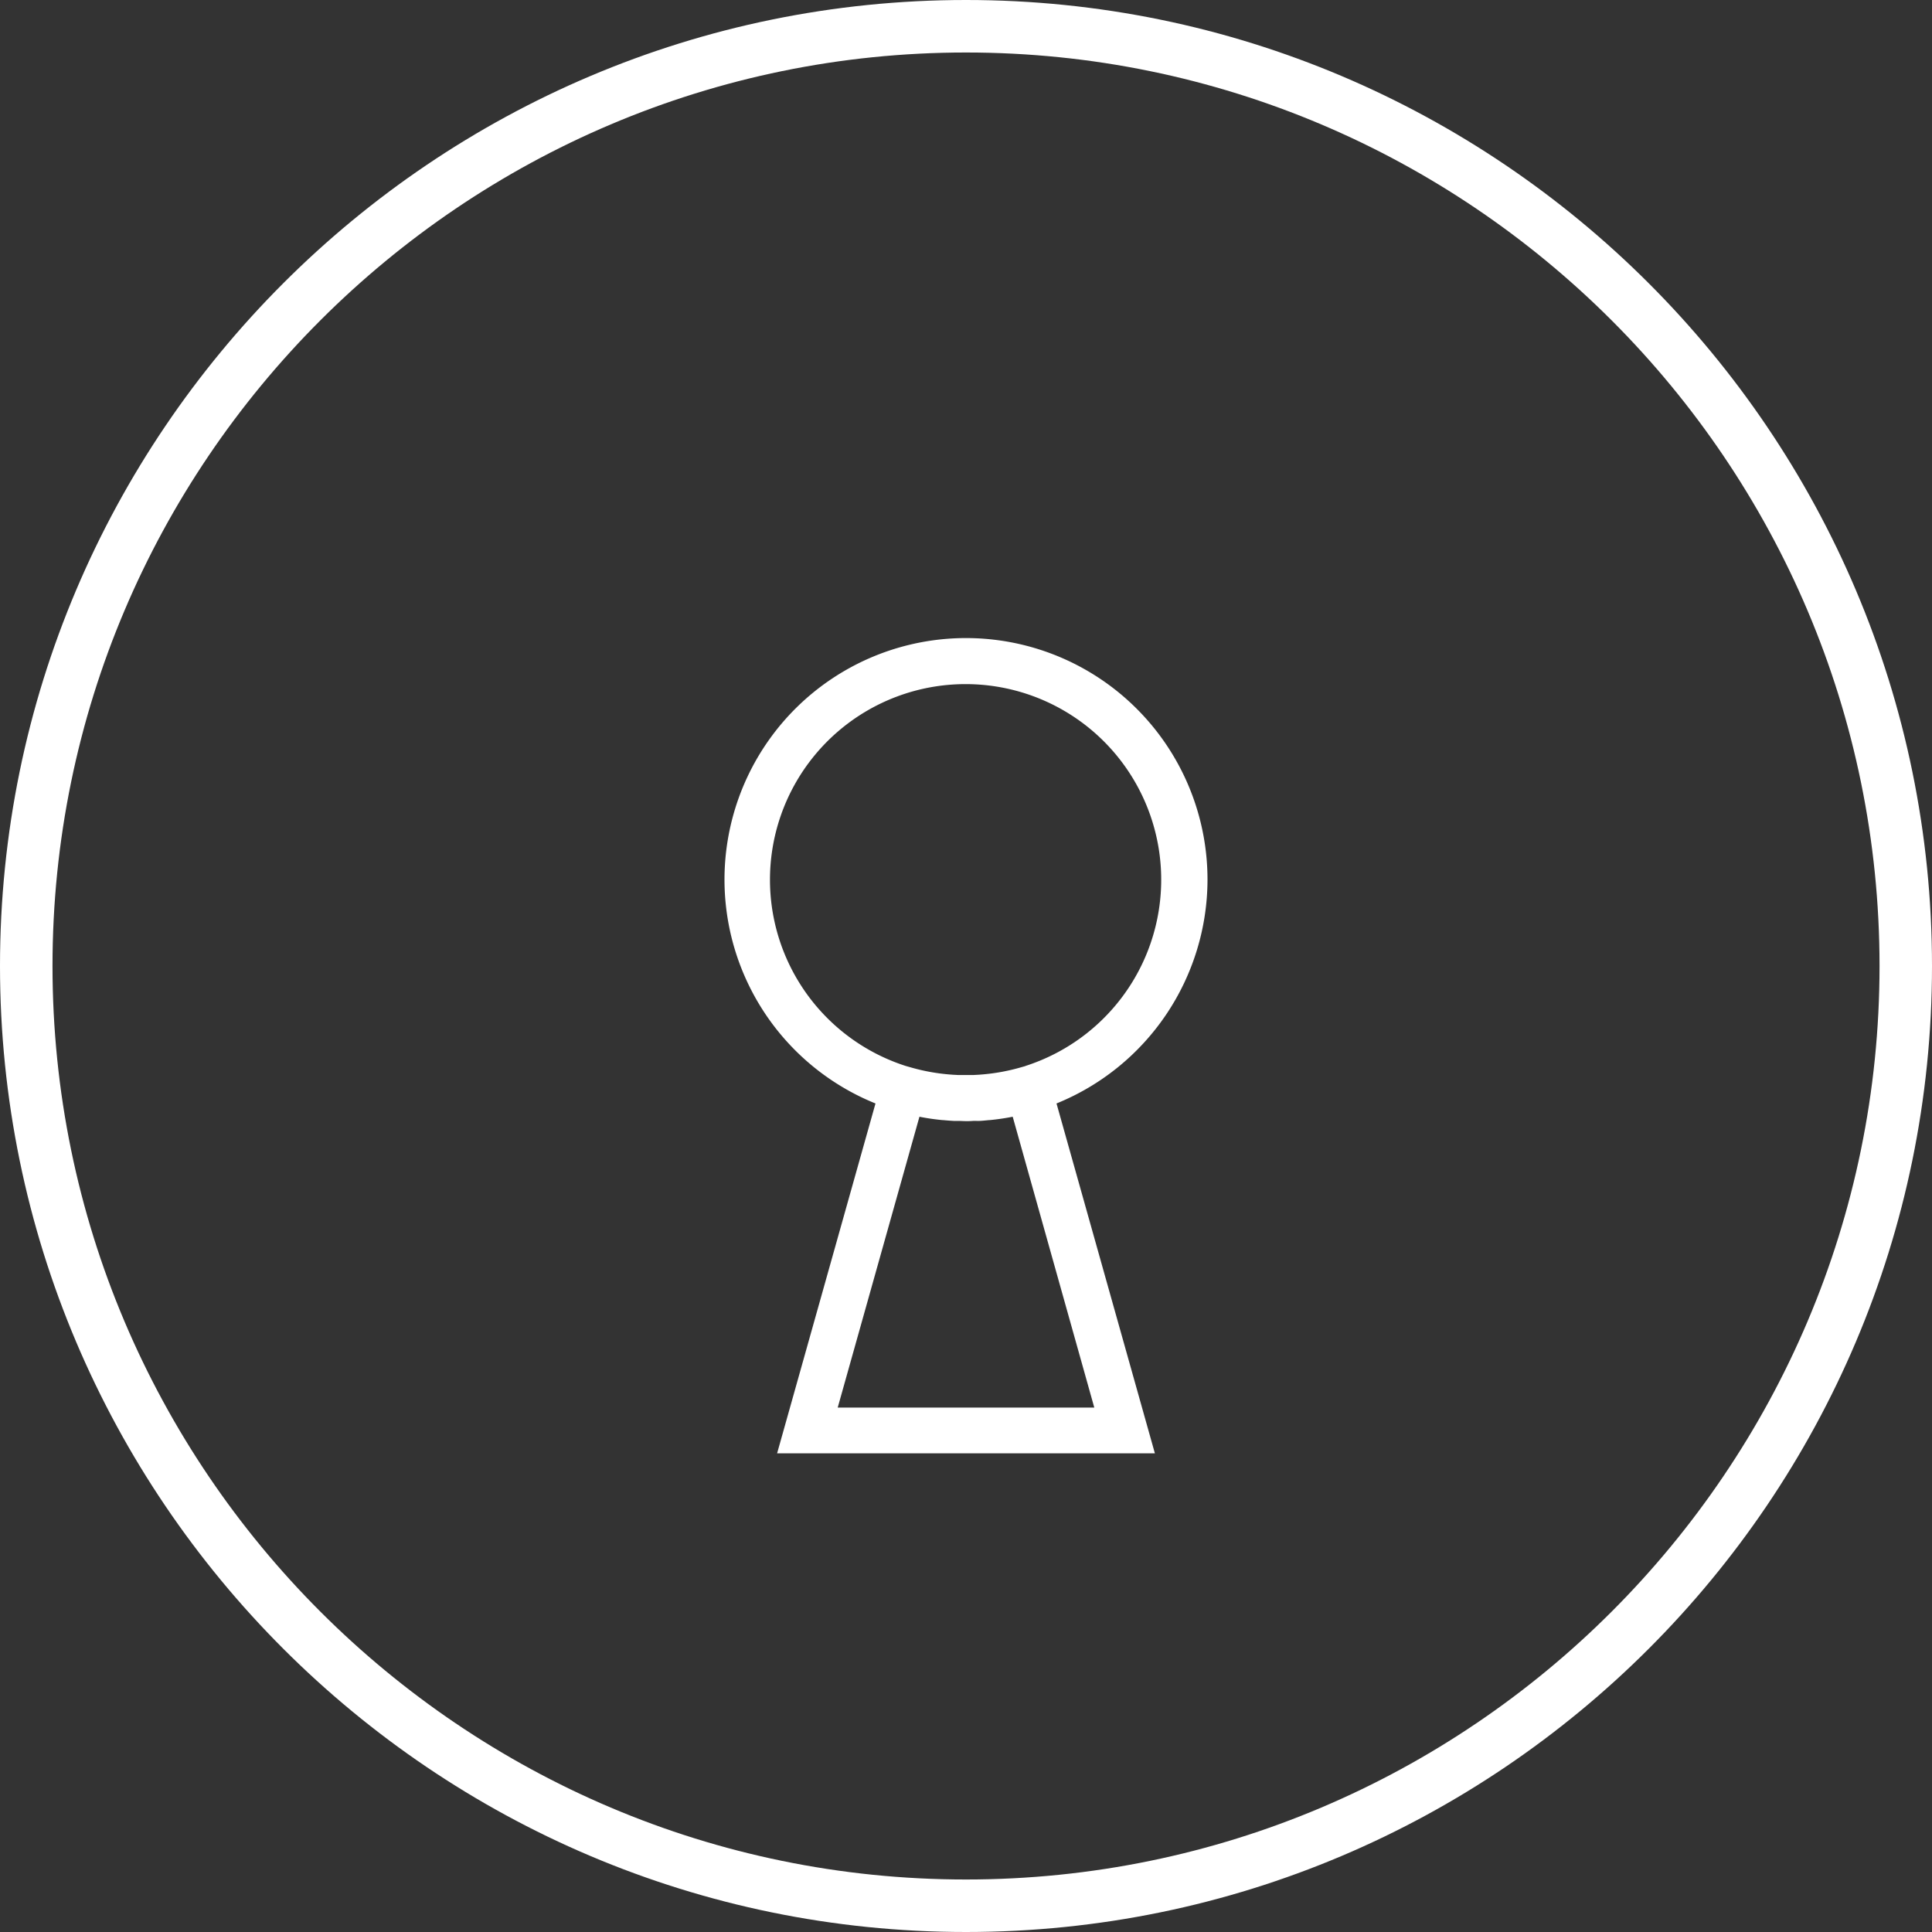
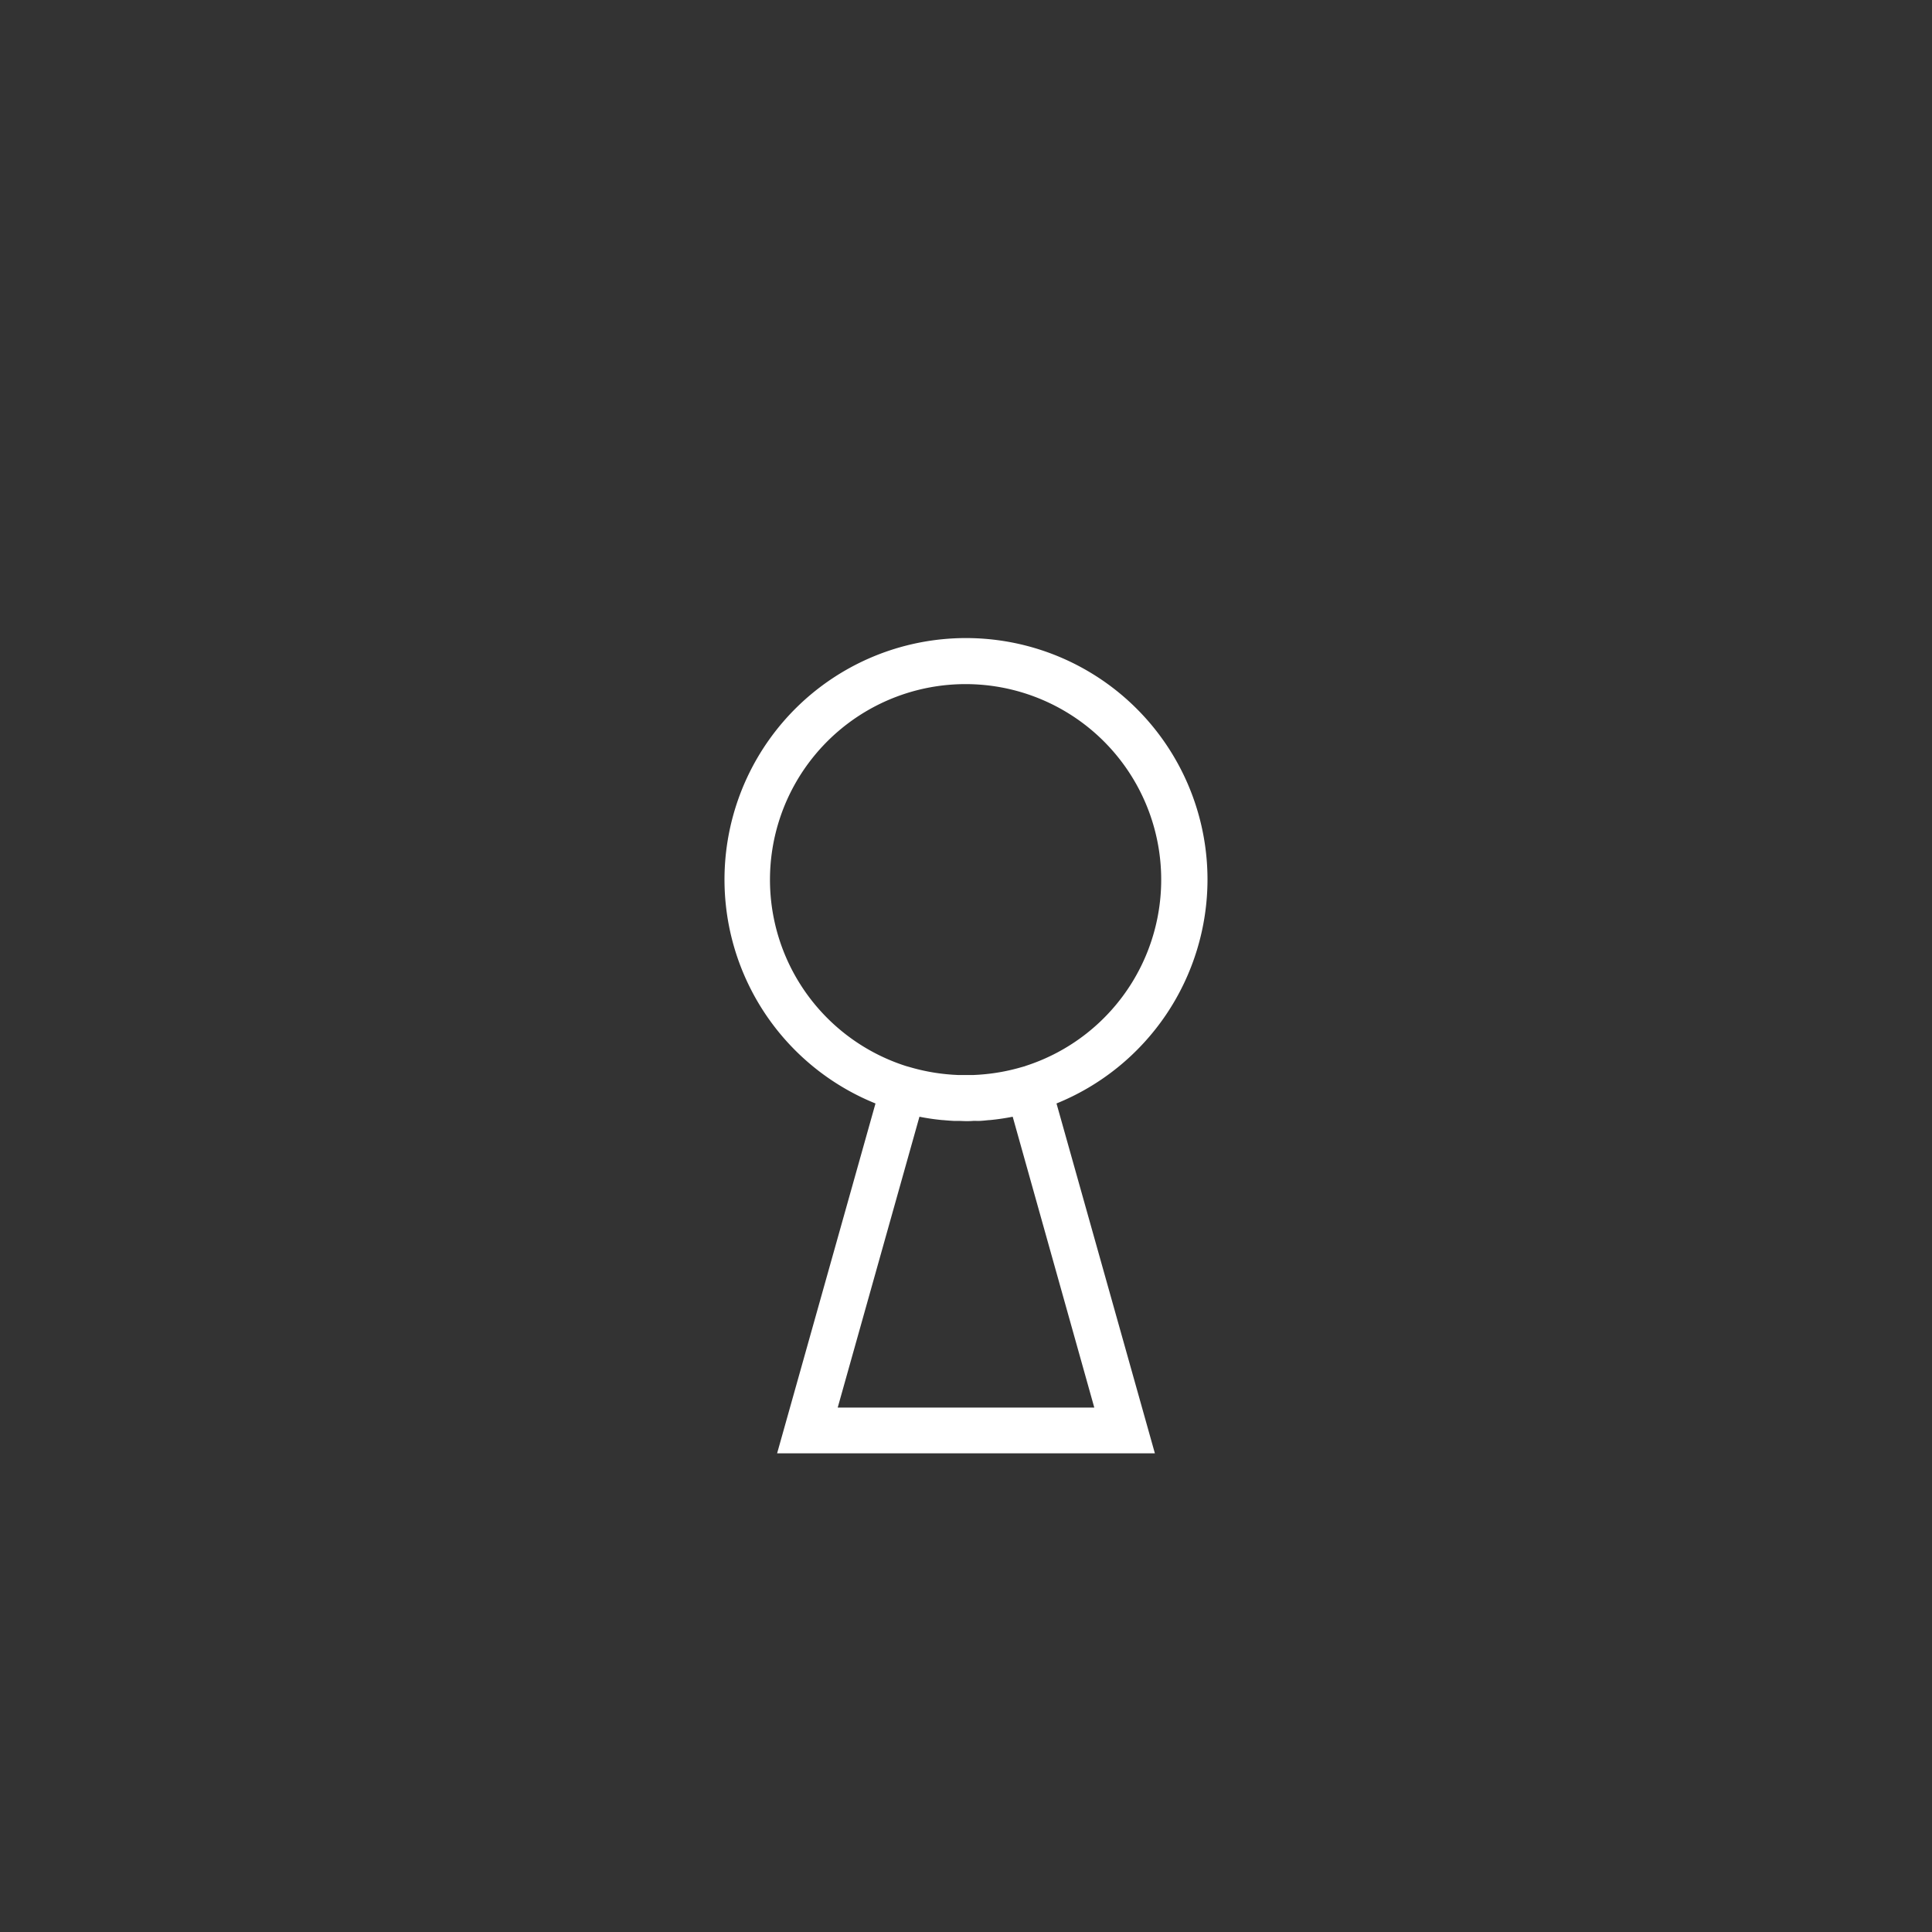
<svg xmlns="http://www.w3.org/2000/svg" id="keyhole" viewBox="0 0 520 520">
  <rect x="0" y="0" width="520" height="520" fill="#333333" stroke="none" />
-   <path fill="#fff" d="M260 0C116.64 0 0 116.64 0 260s116.64 260 260 260 260-116.64 260-260S403.36 0 260 0m0 505.87c-135.57 0-245.87-110.3-245.87-245.87S124.43 14.13 260 14.13 505.88 124.43 505.88 260 395.57 505.87 260 505.87" />
  <path fill="#fff" d="M325 236.78A65 65 0 1 0 235.64 297l-26.48 94.17h101.68L284.36 297A65.11 65.11 0 0 0 325 236.78m-30.47 142.07h-69.06l22-78.28c2 .4 4.12.71 6.23.91h.15c1 .09 2 .17 3 .22h1.38c.46 0 1.19.05 1.79.05s1.2 0 1.79-.05.92 0 1.38 0c1 0 2-.13 3-.22h.15c2.11-.2 4.19-.51 6.23-.91ZM276 286.93l-1 .28a53 53 0 0 1-10.89 2l-.63.05-1.47.08h-4.16l-1.47-.08-.63-.05a53 53 0 0 1-10.89-2l-1-.28a52.65 52.65 0 1 1 32.06 0Z" />
</svg>